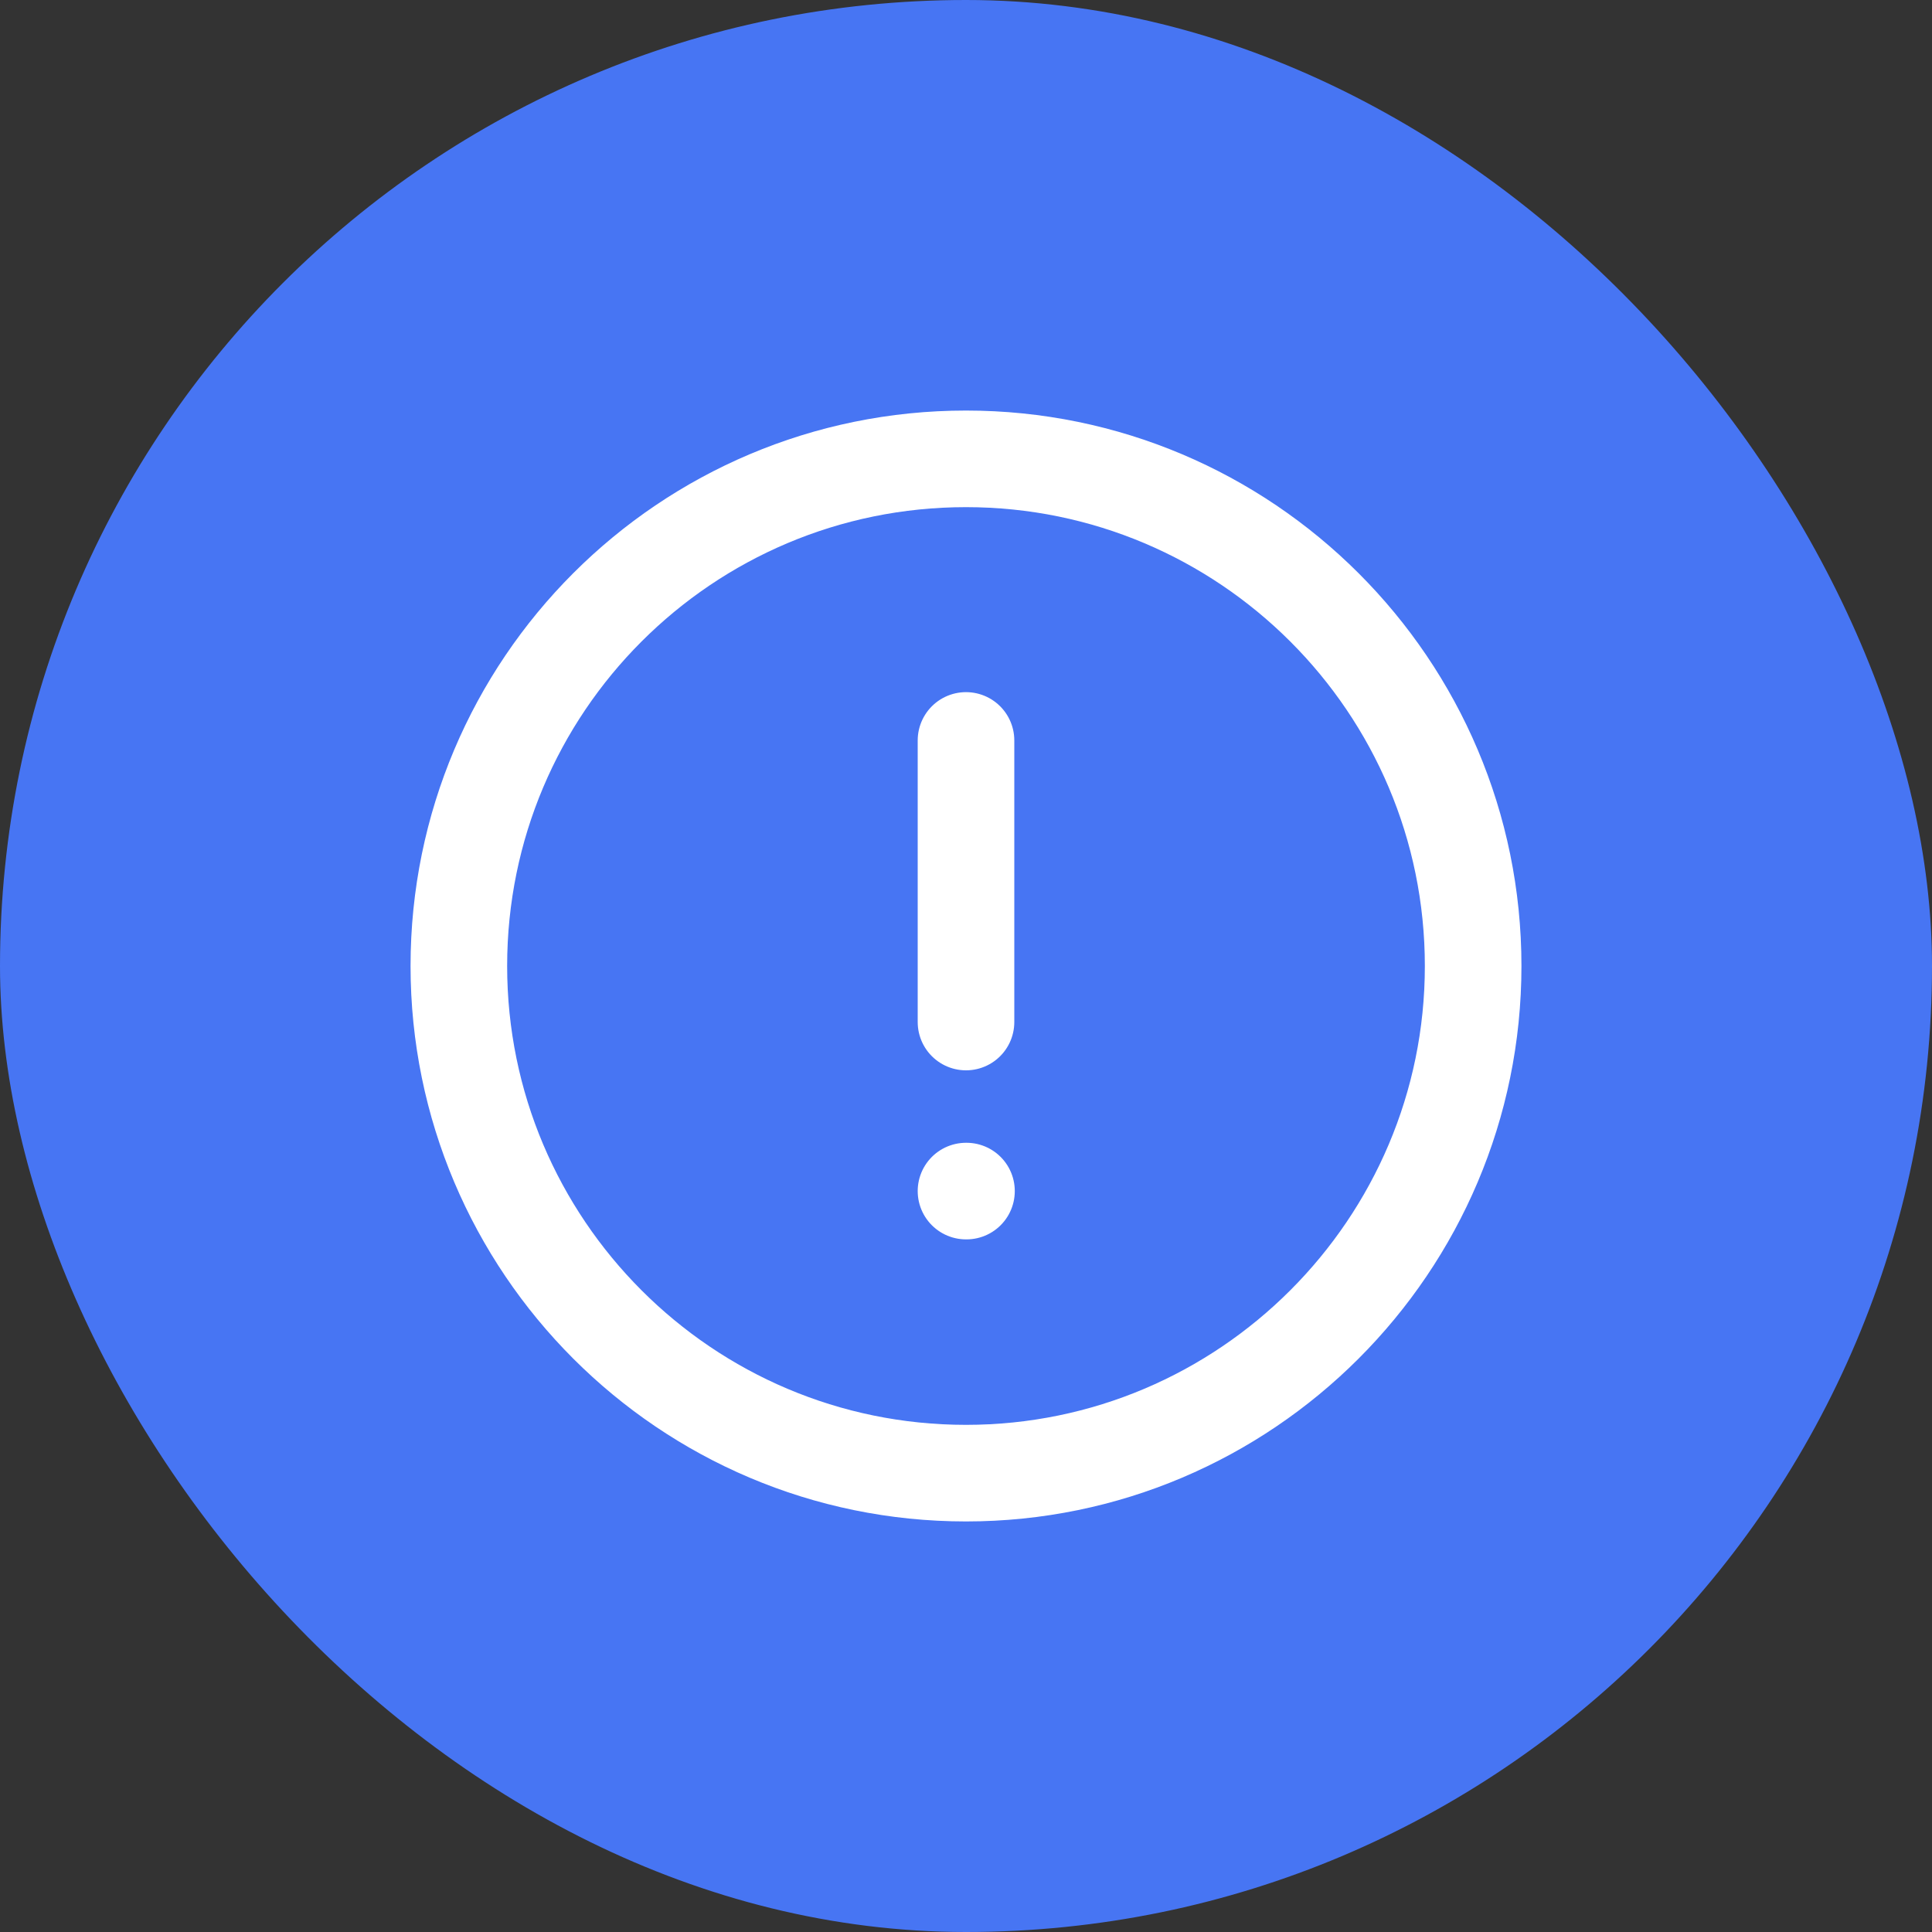
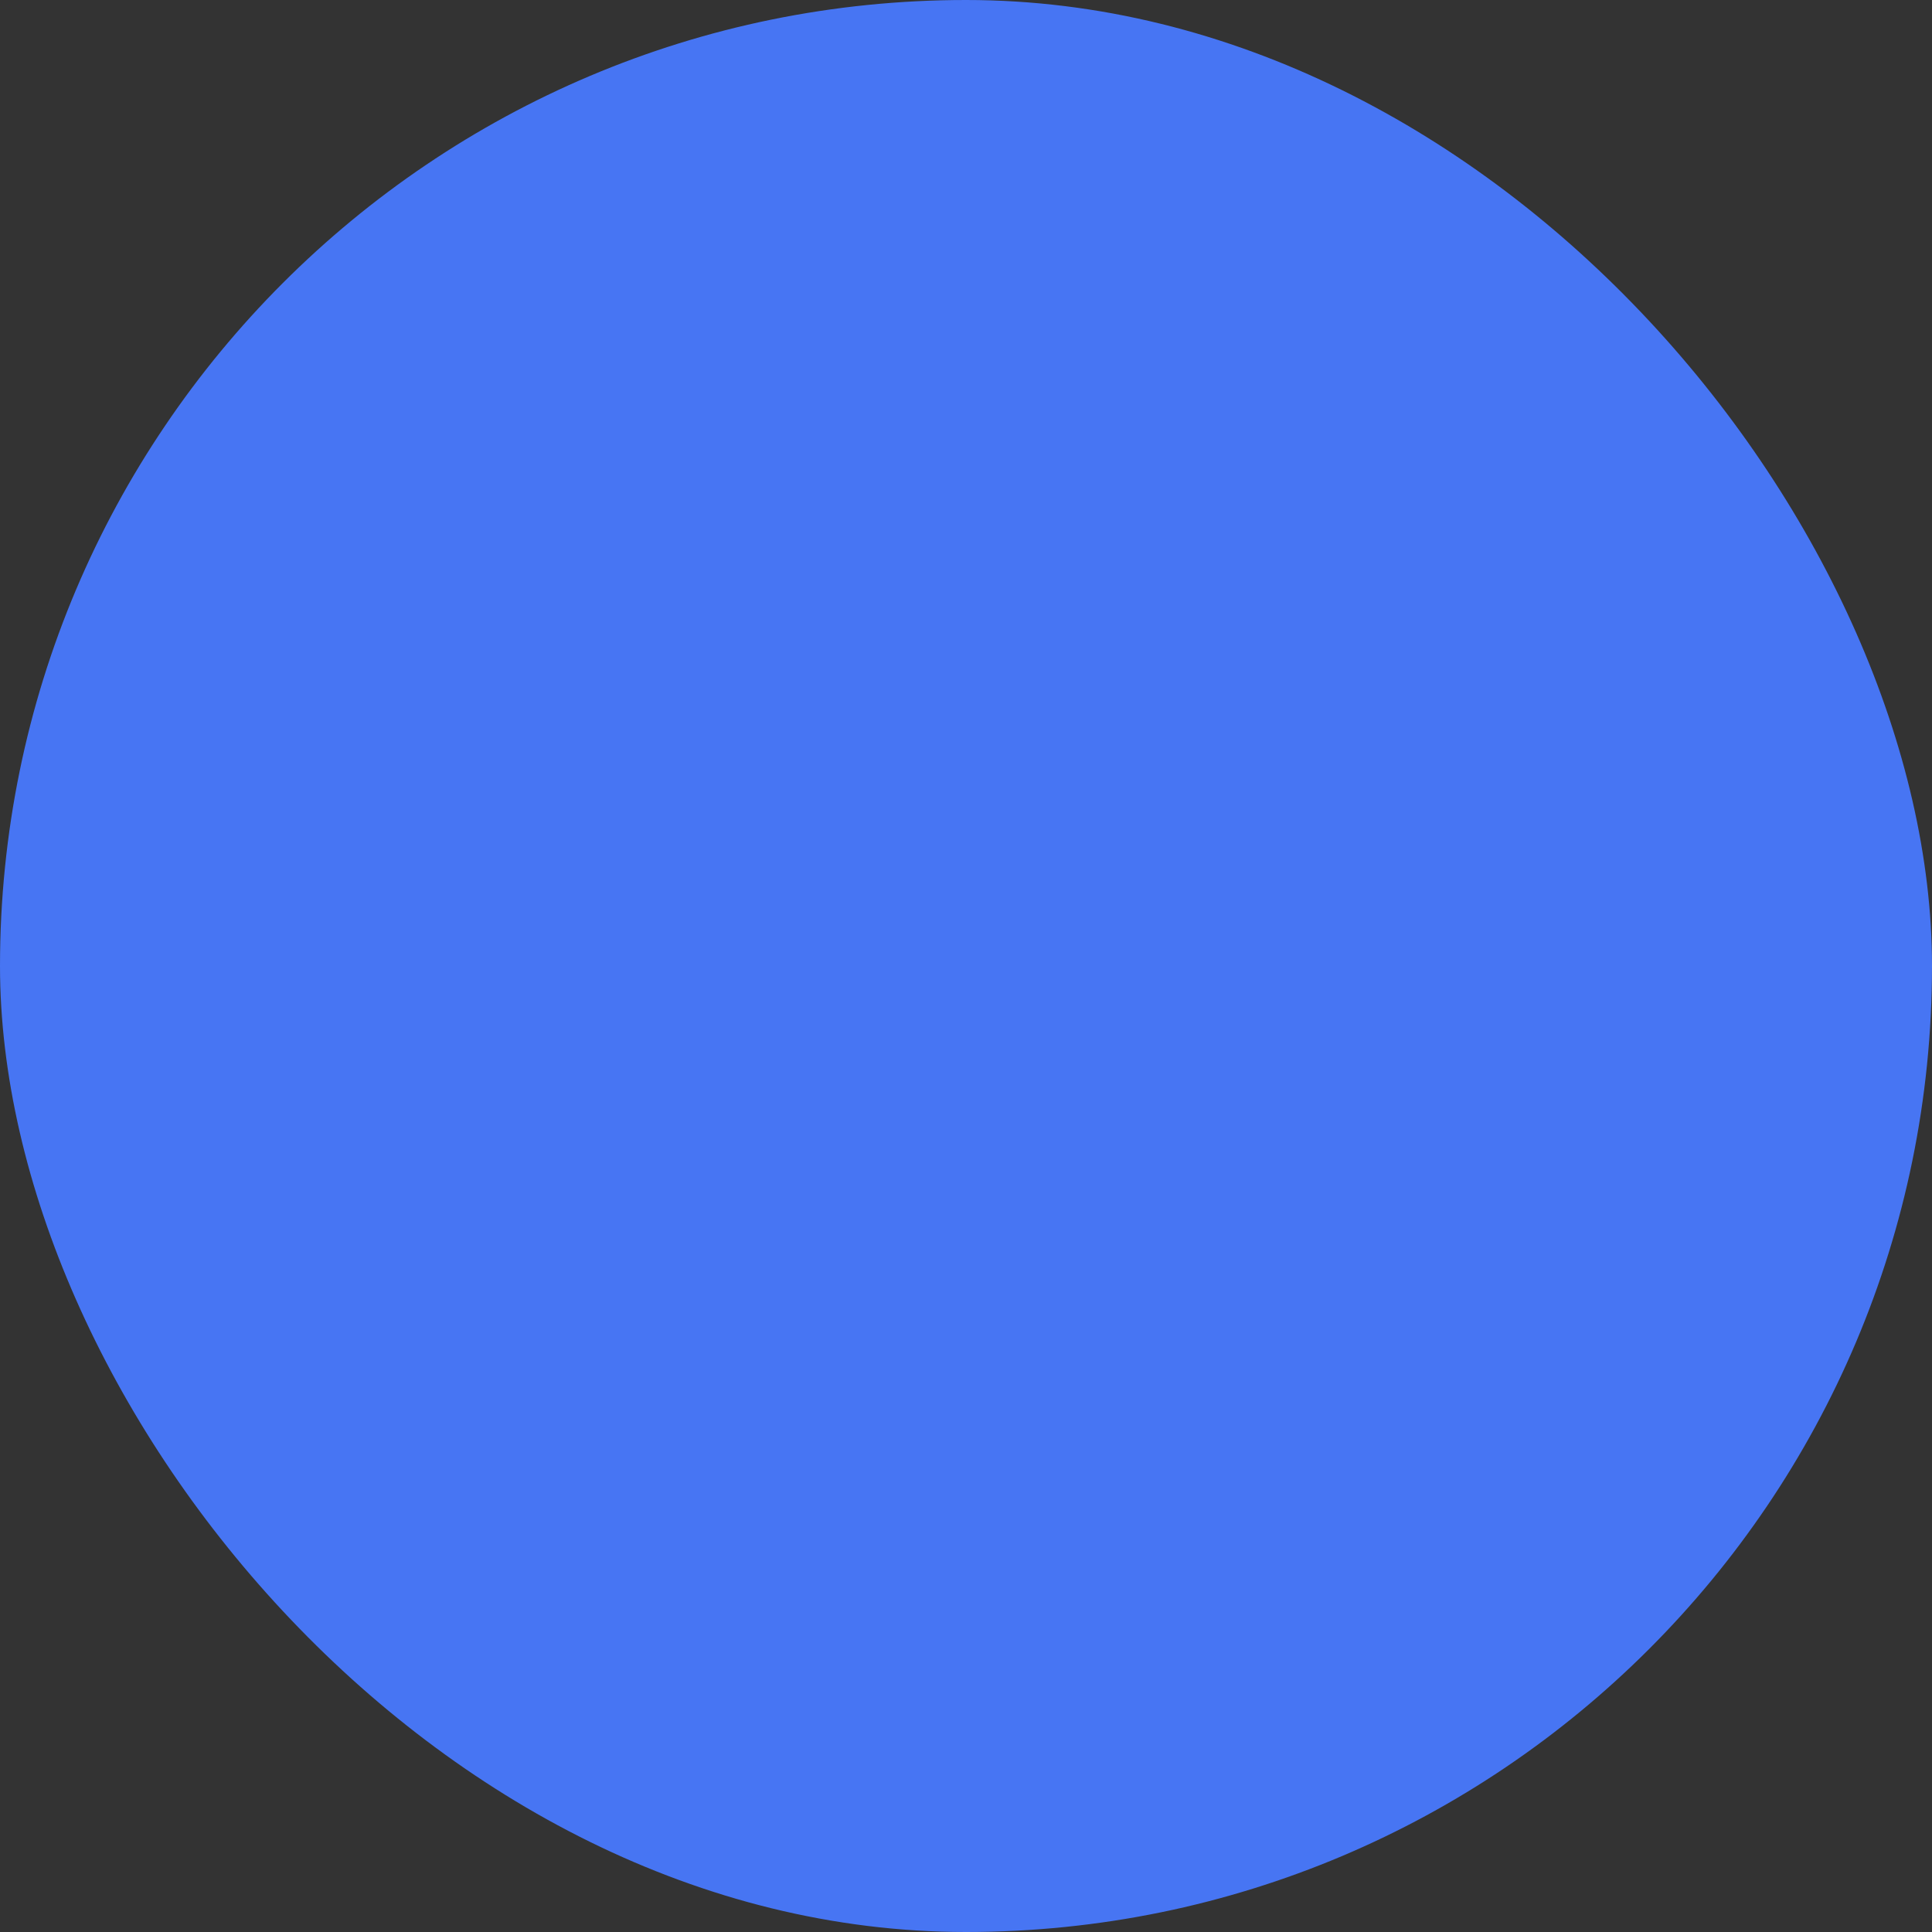
<svg xmlns="http://www.w3.org/2000/svg" width="40" height="40" viewBox="0 0 40 40" fill="none">
  <rect x="0" y="0" width="40" height="40" fill="#333333" stroke="none" />
  <desc> Created with Pixso. </desc>
  <defs>
    <clipPath id="clip22_21">
      <rect id="circle-exclamation" width="28" height="28" transform="translate(6 6)" fill="white" fill-opacity="0" />
    </clipPath>
  </defs>
  <rect id="фрейм 51" width="40" height="40" fill="#FFFFFF" fill-opacity="0" />
  <rect id="Frame 725" rx="20" width="40" height="40" fill="#4775F3" fill-opacity="1" />
  <g clip-path="url(#clip22_21)">
-     <path id="Icon" d="M20 30.5C14.2 30.5 9.5 25.79 9.5 20C9.5 14.2 14.2 9.5 20 9.5C25.79 9.5 30.5 14.2 30.5 20C30.5 25.79 25.79 30.5 20 30.5ZM20 15.33L20 21.16M20 24.66L20.01 24.66" stroke="#FFFFFF" stroke-opacity="1" stroke-width="2" stroke-linecap="round" />
-   </g>
+     </g>
</svg>